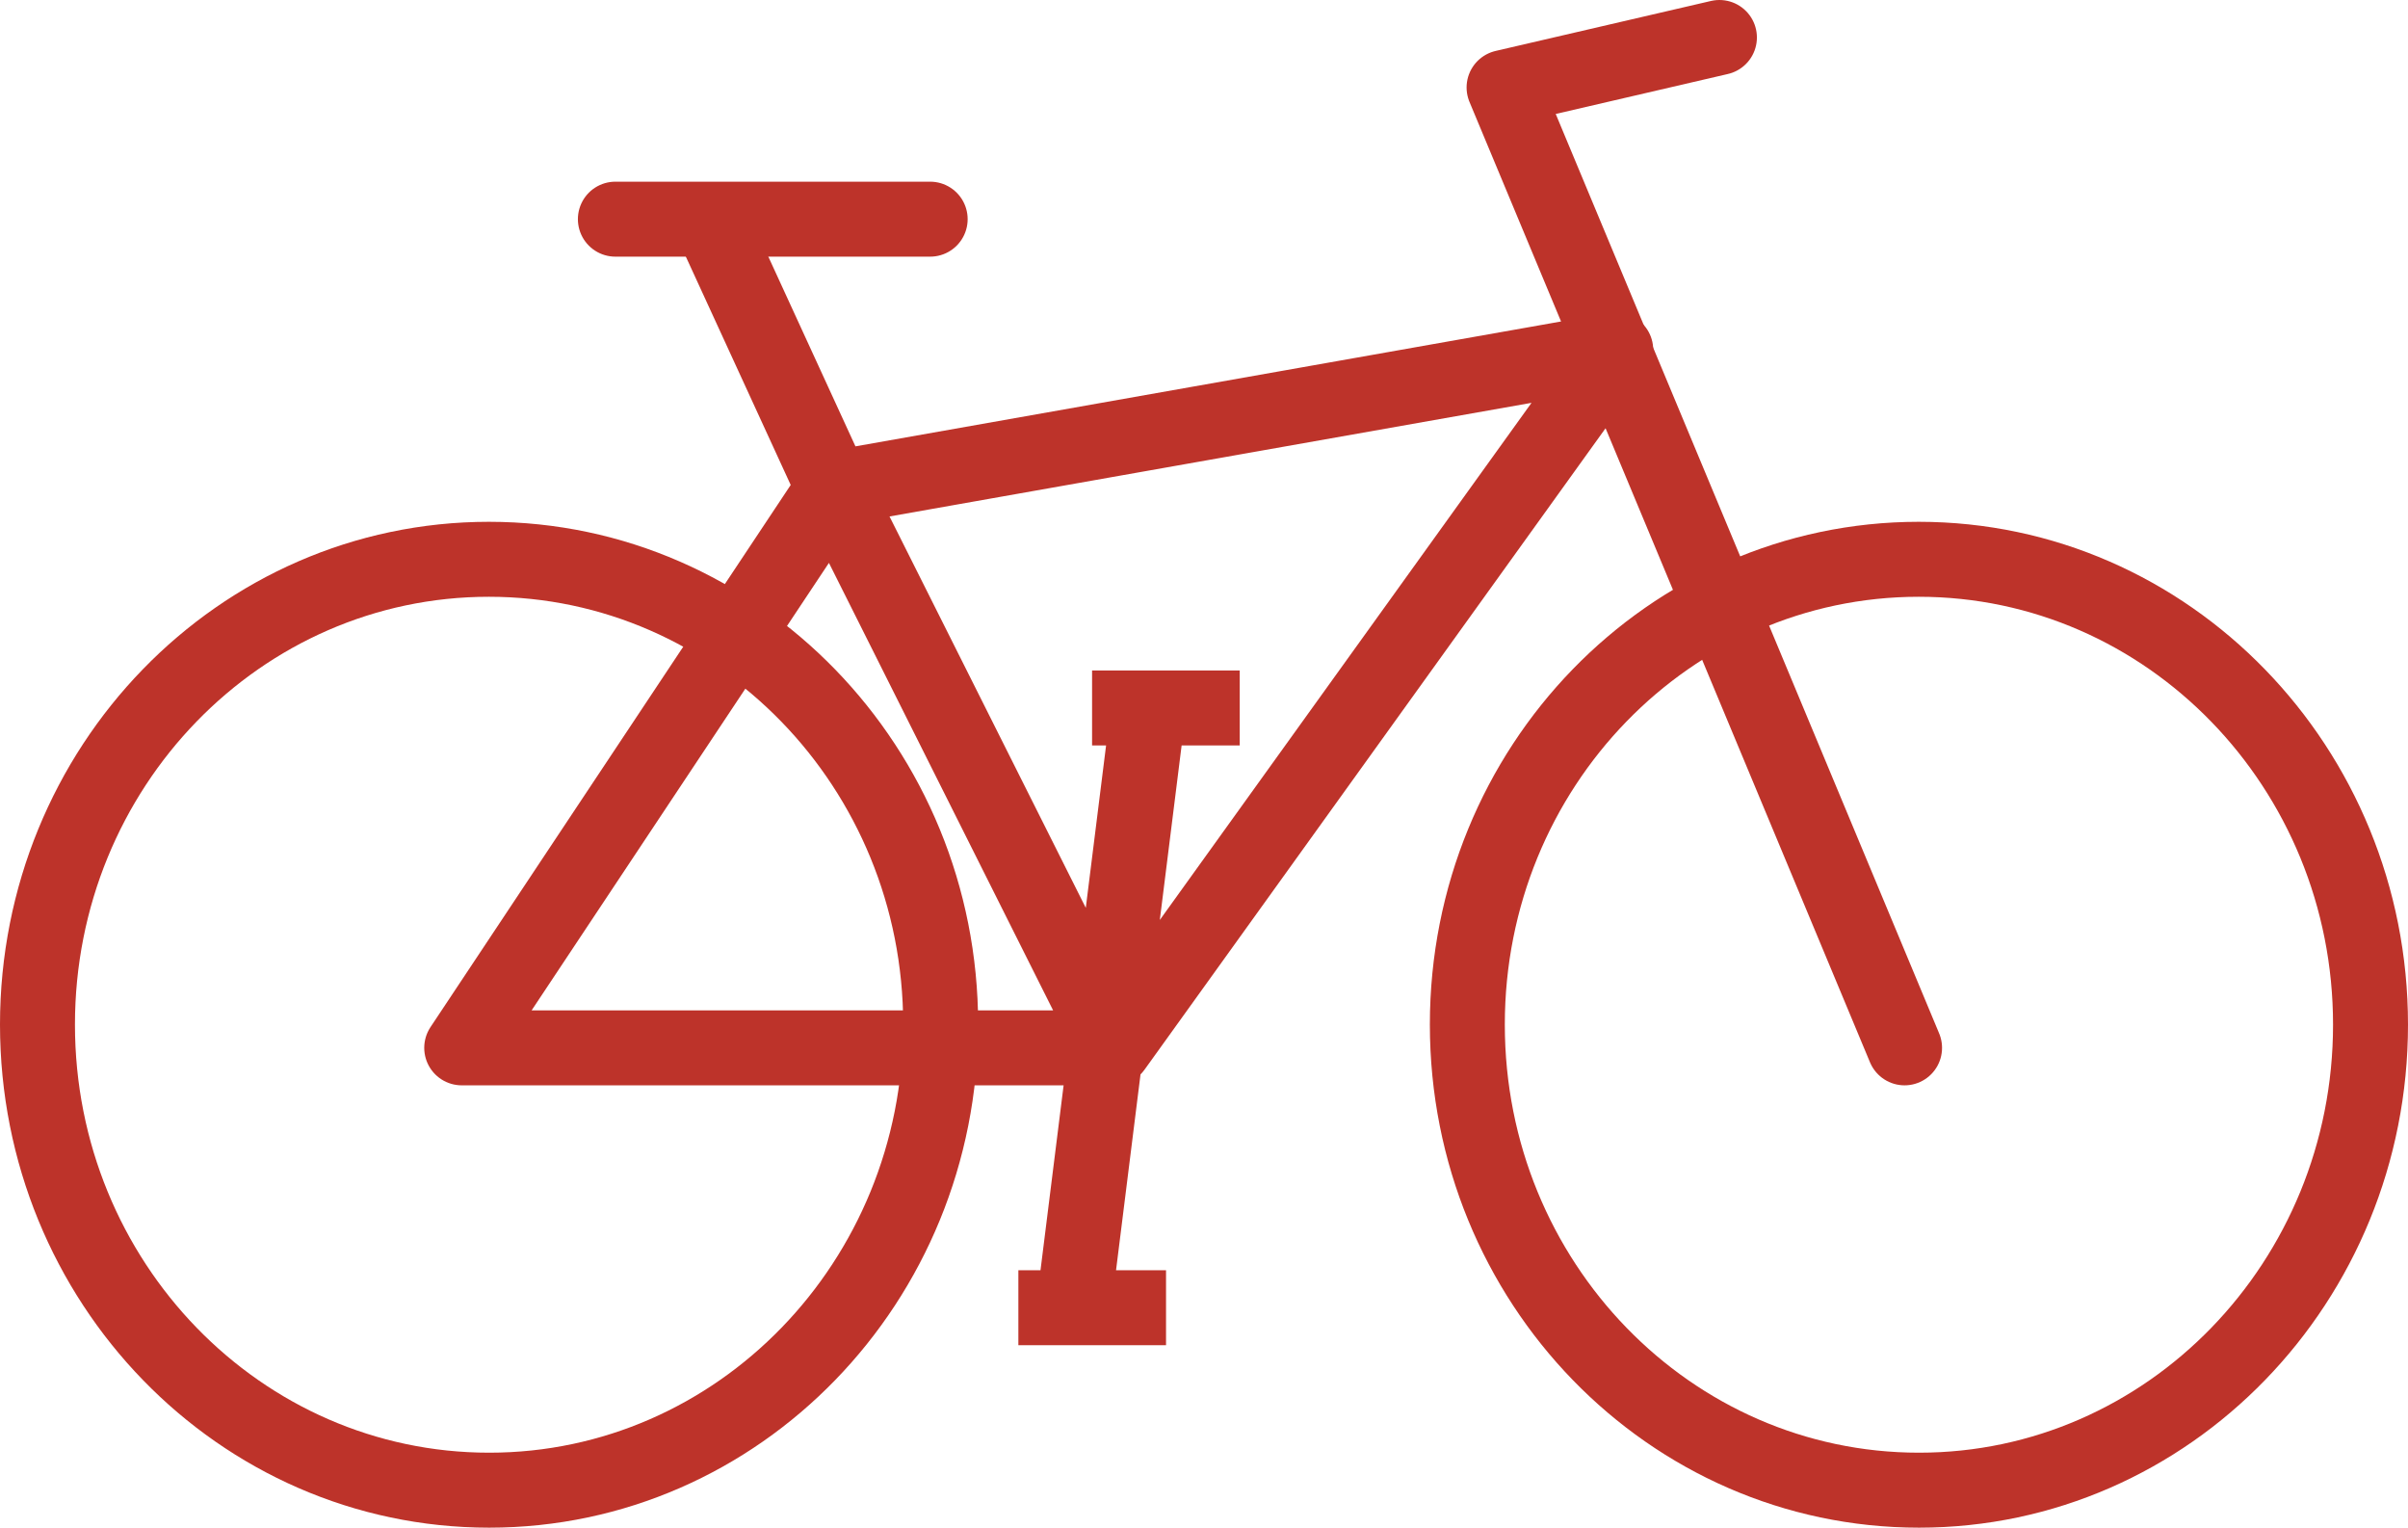
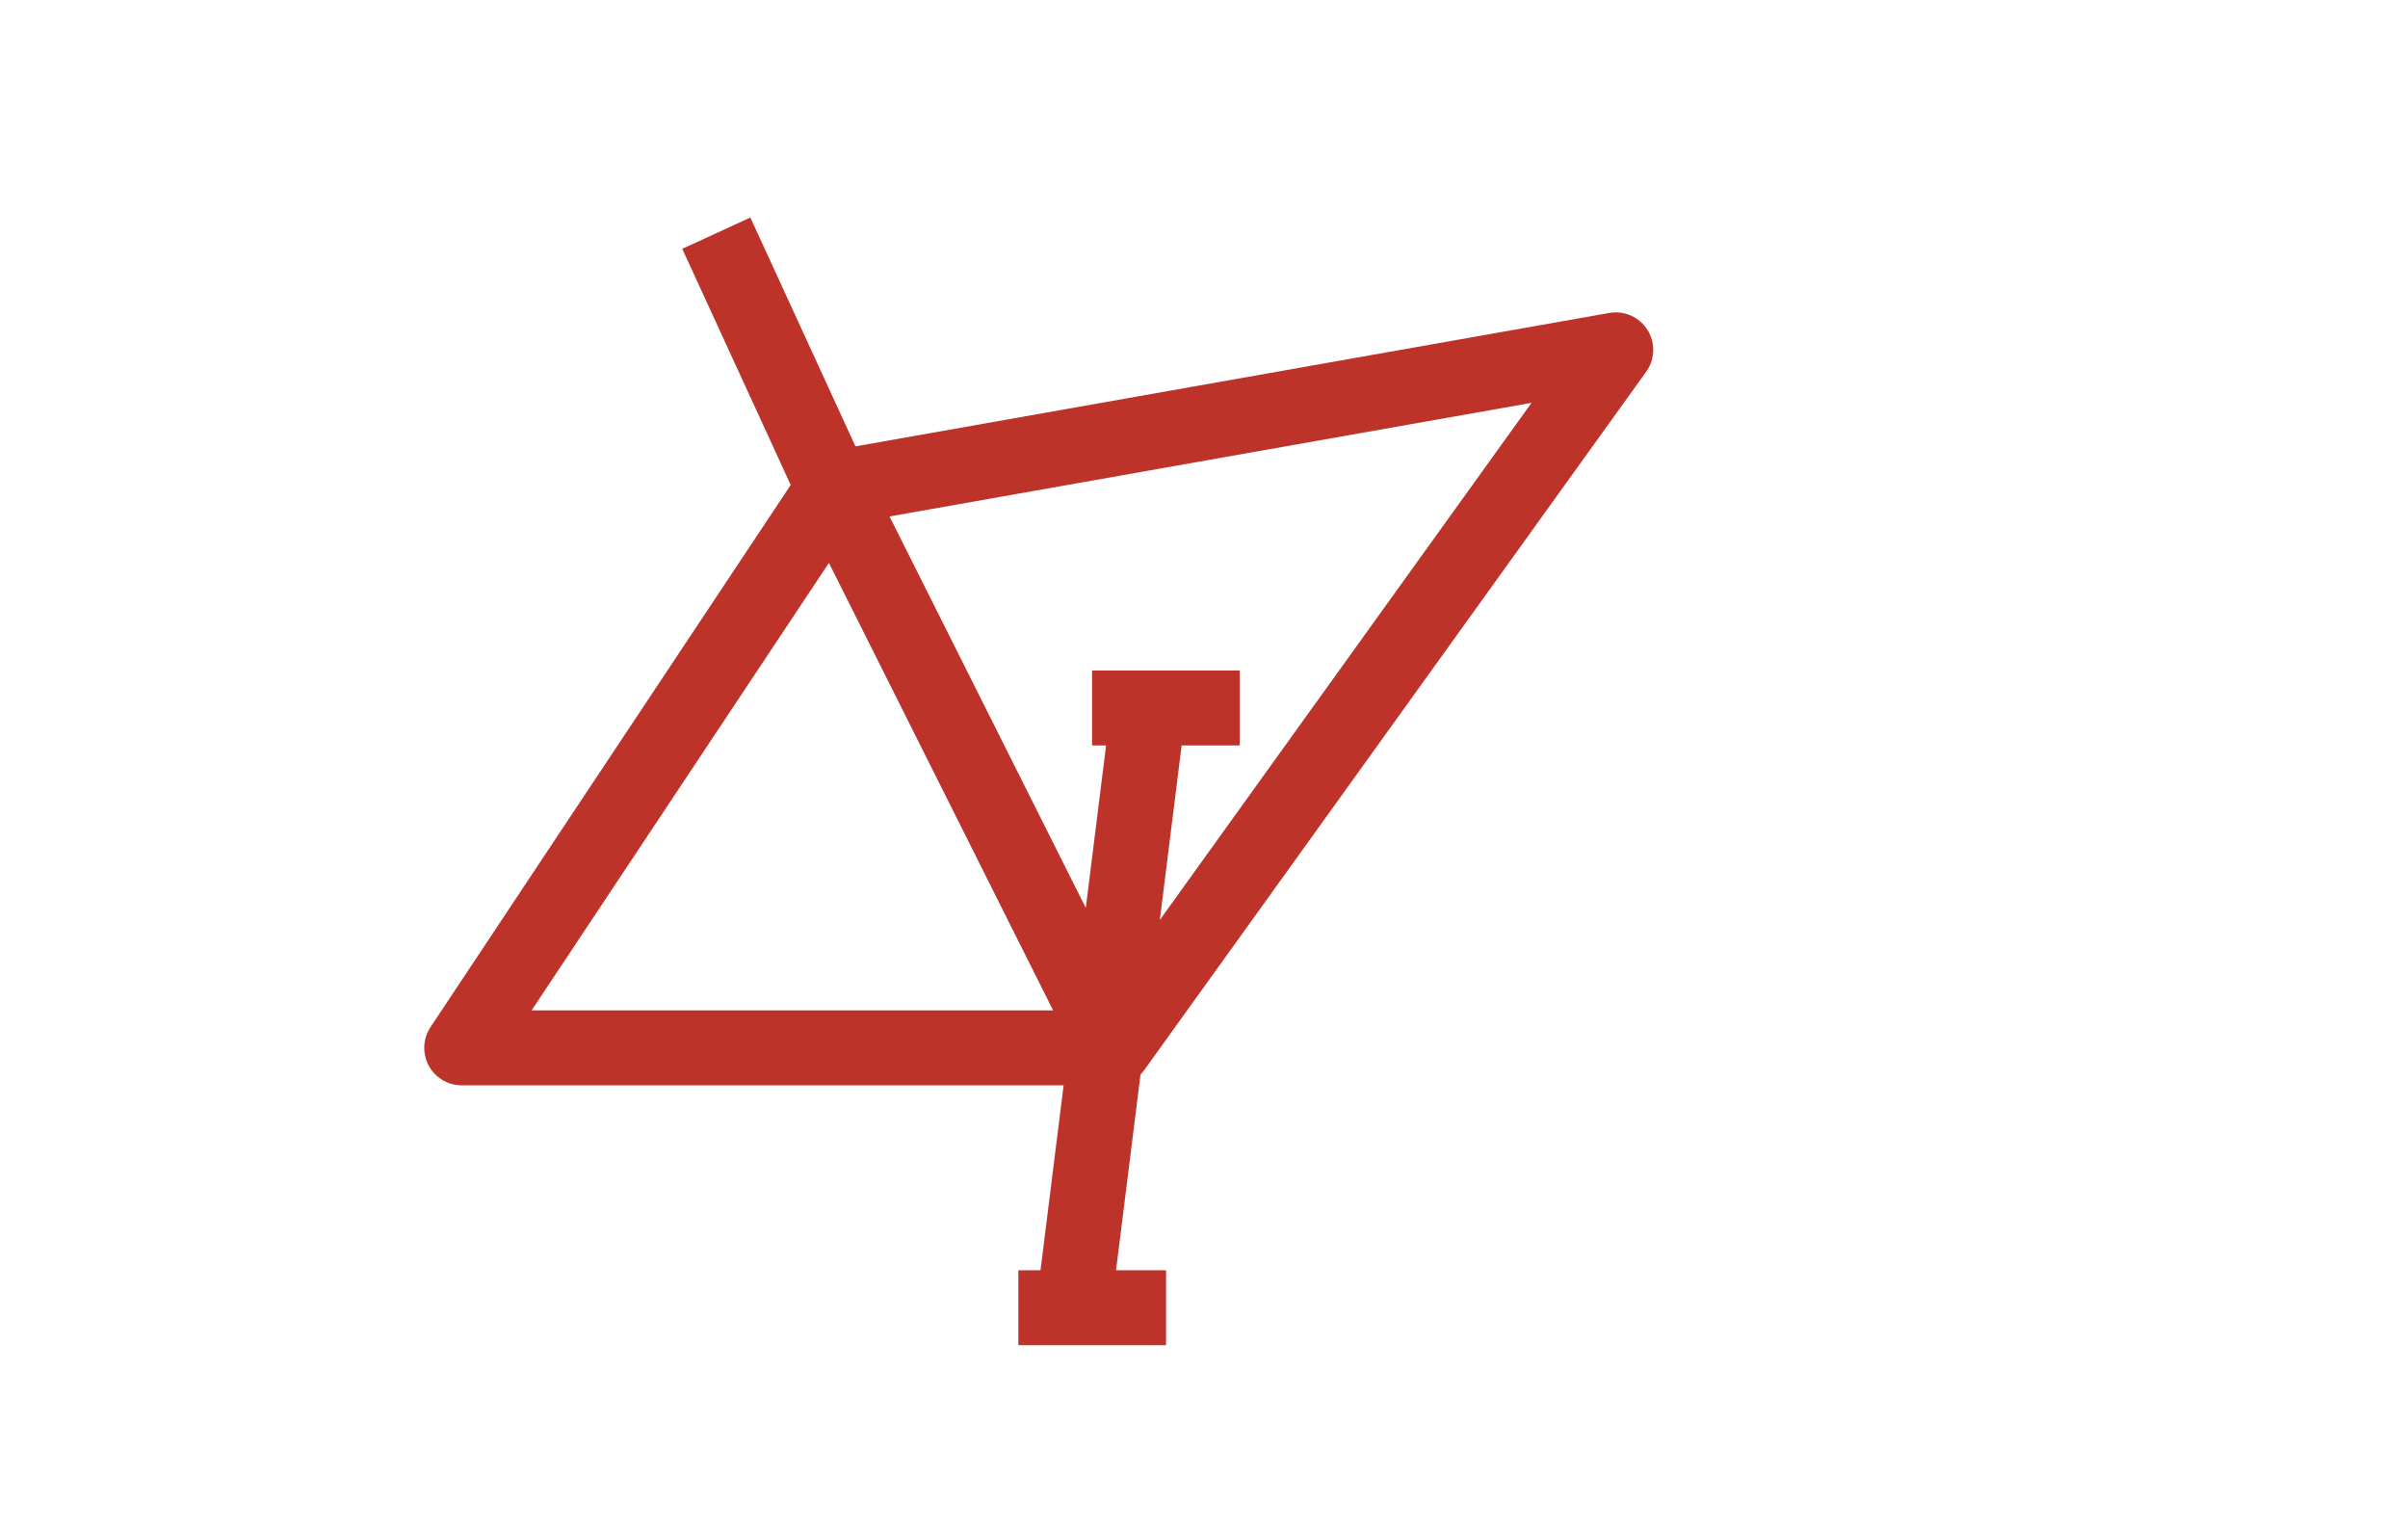
<svg xmlns="http://www.w3.org/2000/svg" viewBox="0 0 96.38 61.15">
  <defs>
    <style>.cls-1,.cls-2{fill:none;stroke:#bd332a;stroke-linejoin:round;stroke-width:3px;}.cls-2{stroke-linecap:round;}</style>
  </defs>
  <title>icone-bike</title>
  <g id="Layer_2" data-name="Layer 2">
    <g id="Layer_1-2" data-name="Layer 1">
-       <path class="cls-1" d="M94.88,41c0,10.29-8.09,18.63-18.07,18.63S58.73,51.3,58.73,41,66.82,22.38,76.8,22.38,94.88,30.72,94.88,41ZM37.65,41c0,10.29-8.09,18.63-18.07,18.63S1.5,51.3,1.5,41,9.59,22.38,19.57,22.38,37.65,30.72,37.65,41Z" />
-       <path class="cls-2" d="M24.63,8.77h12.6m39,33.16L60.2,3.5l8.62-2" />
      <path class="cls-1" d="M33.36,19.54,64.67,14,44.59,41.93ZM18.48,41.93h26.1L33.36,19.54ZM33.36,19.54,28.67,9.33m4.69,10.21L28.67,9.33m17.3,19-3,24m.74-24h5.91m-8.86,24h5.91" />
    </g>
  </g>
</svg>